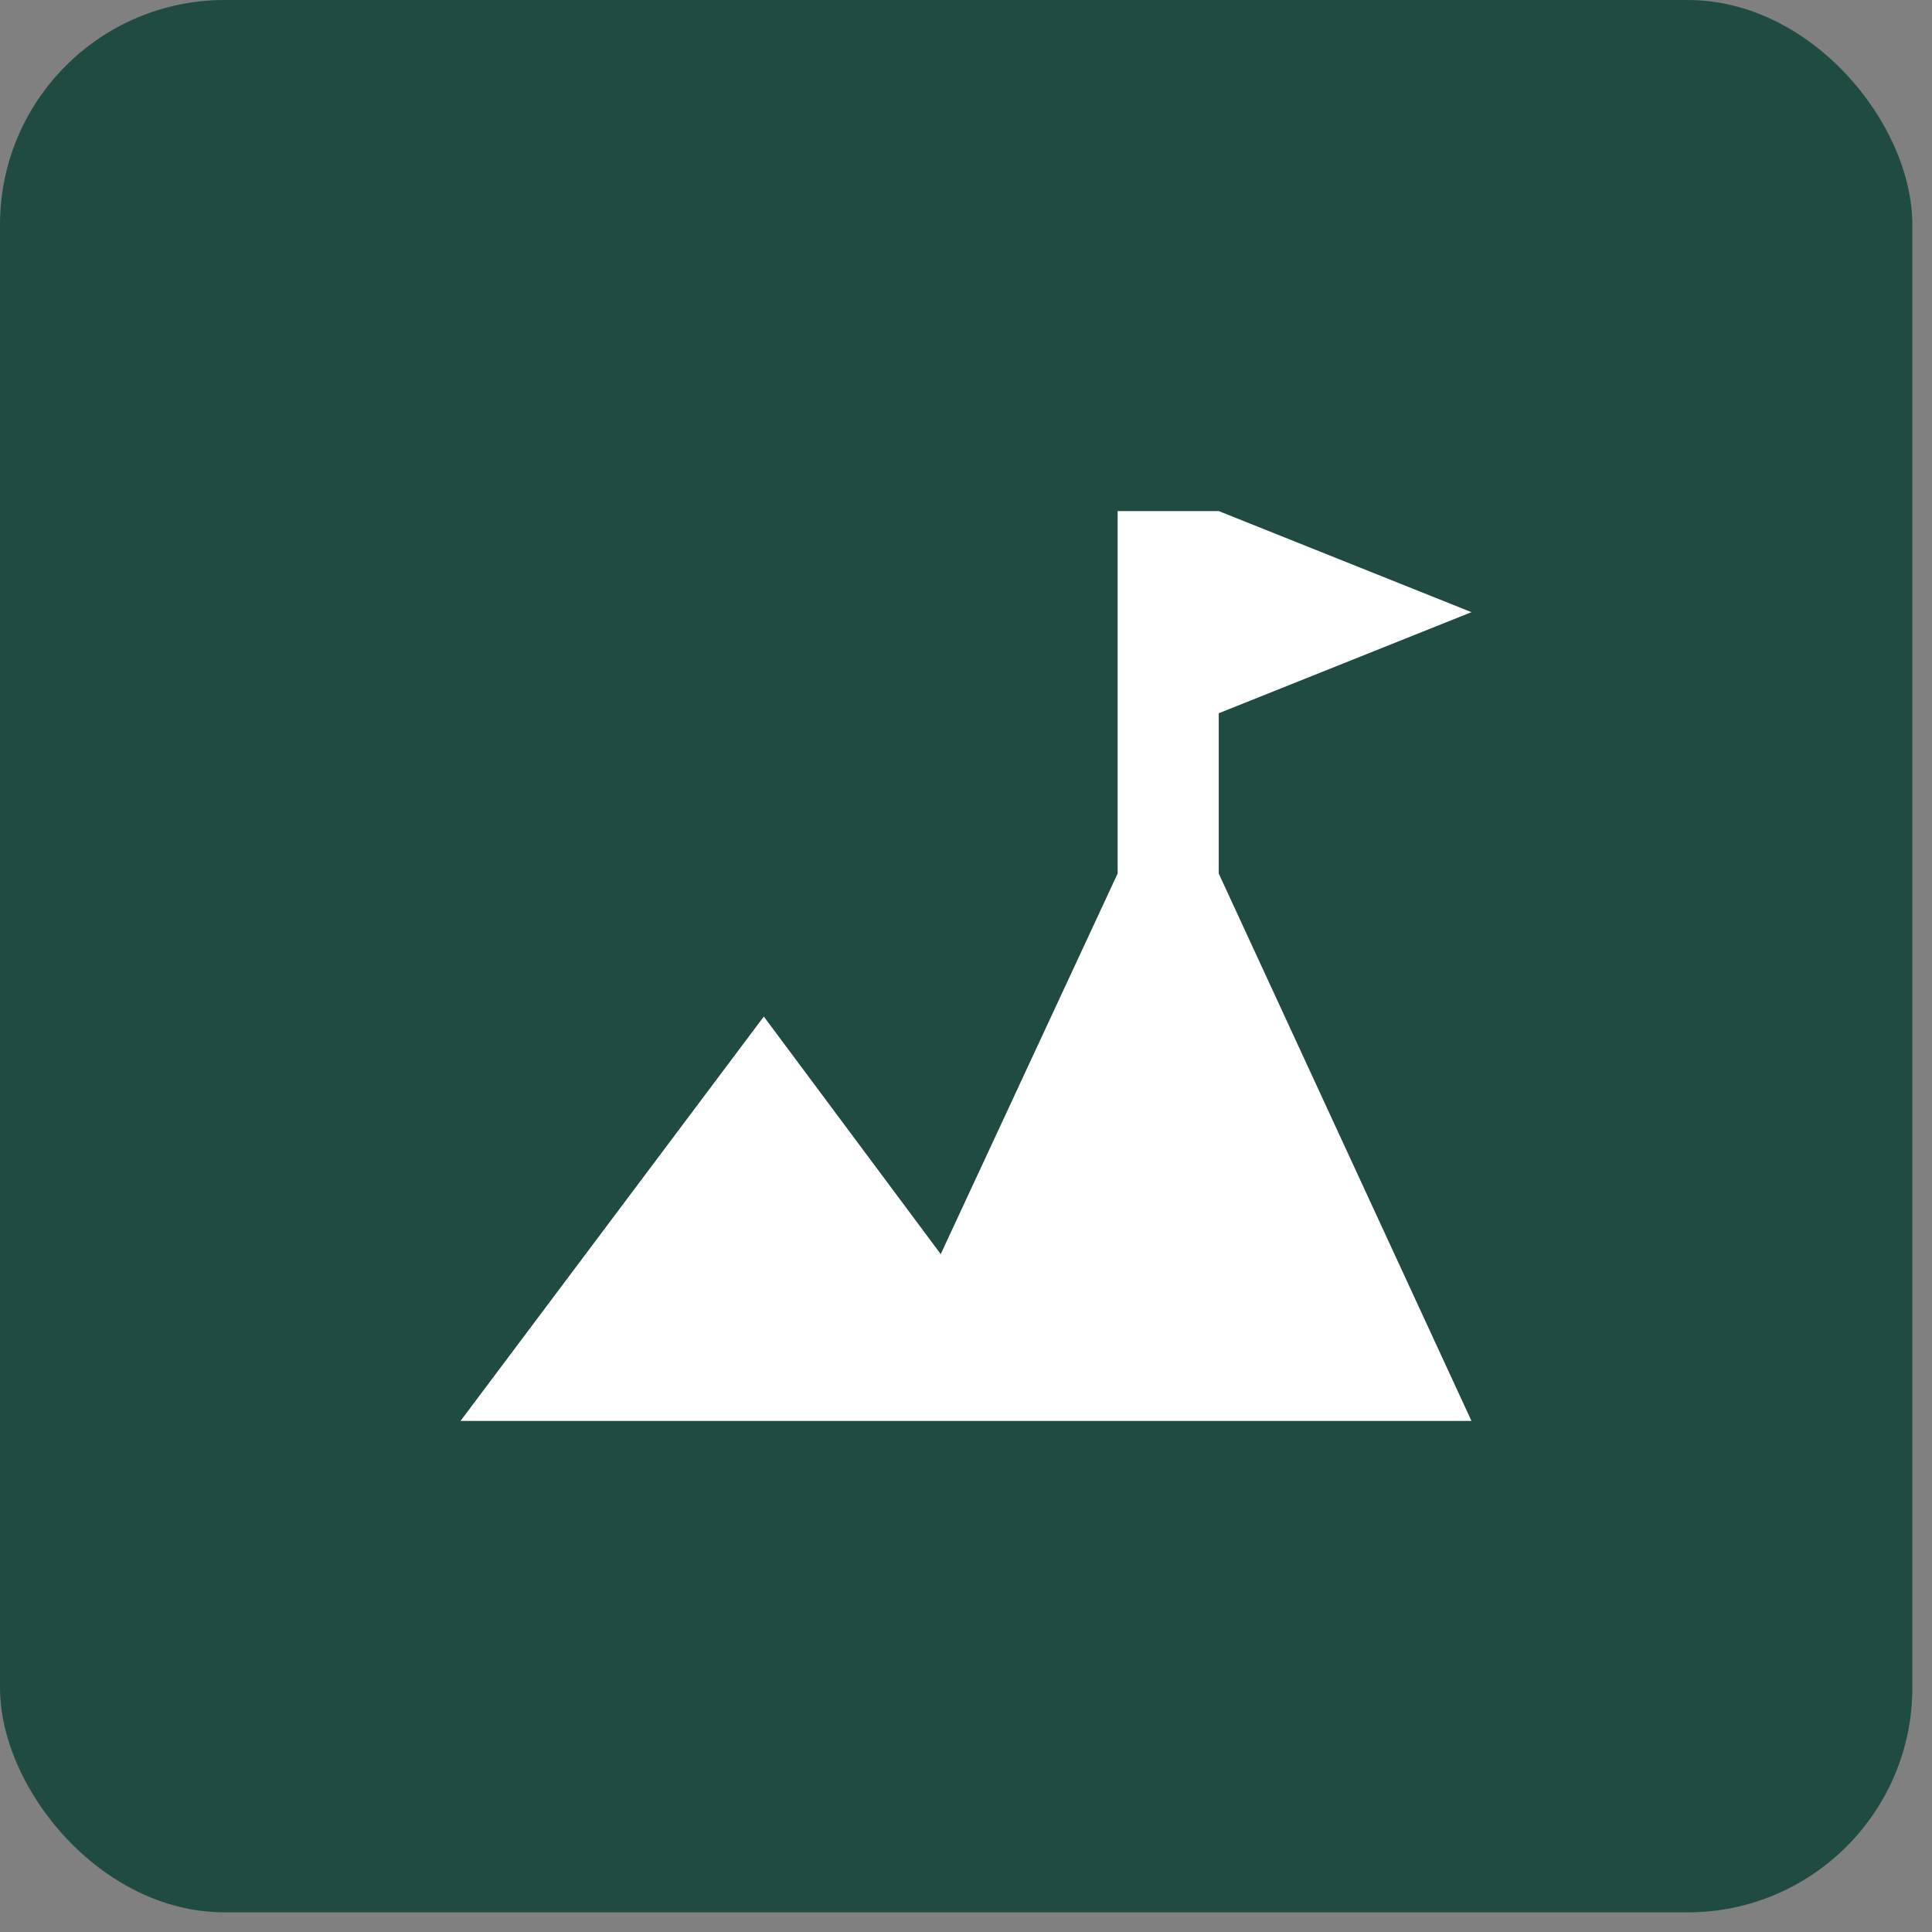
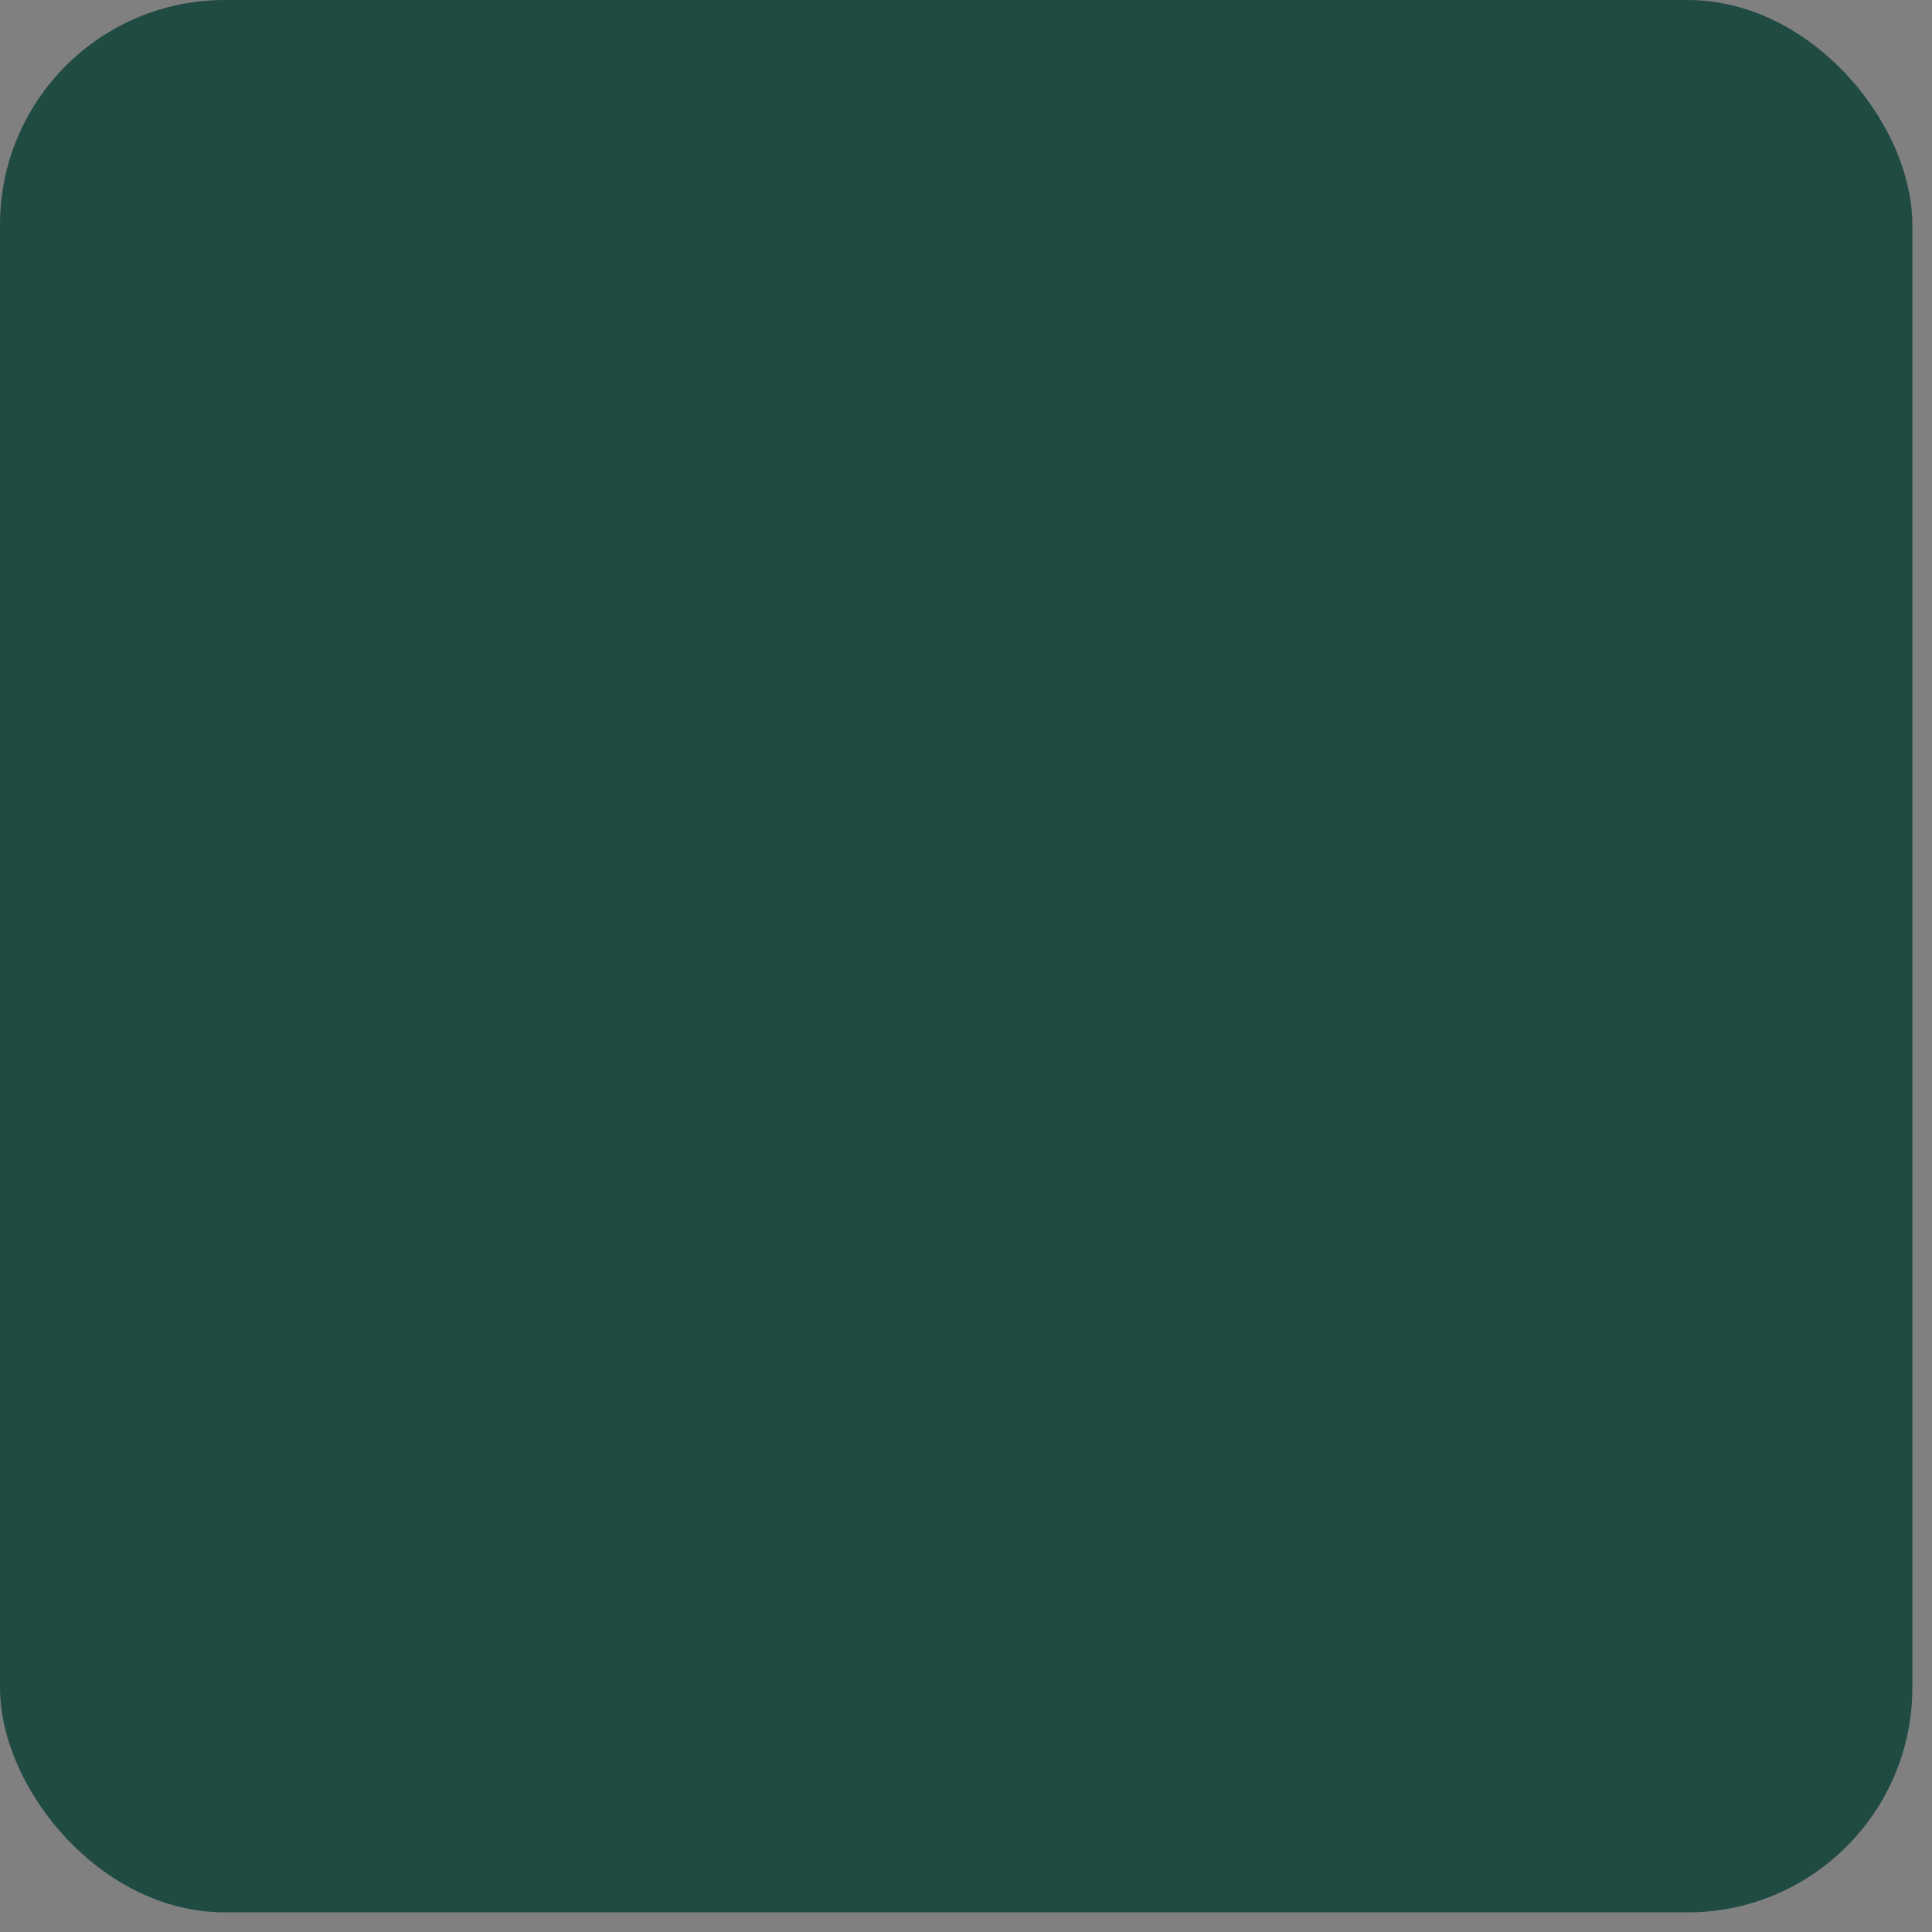
<svg xmlns="http://www.w3.org/2000/svg" width="86" height="86" viewBox="0 0 86 86" fill="none">
  <rect x="0" y="0" width="86" height="86" fill="#808080" stroke="none" />
  <rect width="85.125" height="85.125" rx="10" fill="#204B43" />
-   <path d="M49.75 22.75H54.25L65.5 27.25L54.25 31.75V38.883L65.5 63.25H20.5L34 45.25L41.875 55.825L49.75 38.883V22.75Z" fill="white" />
</svg>